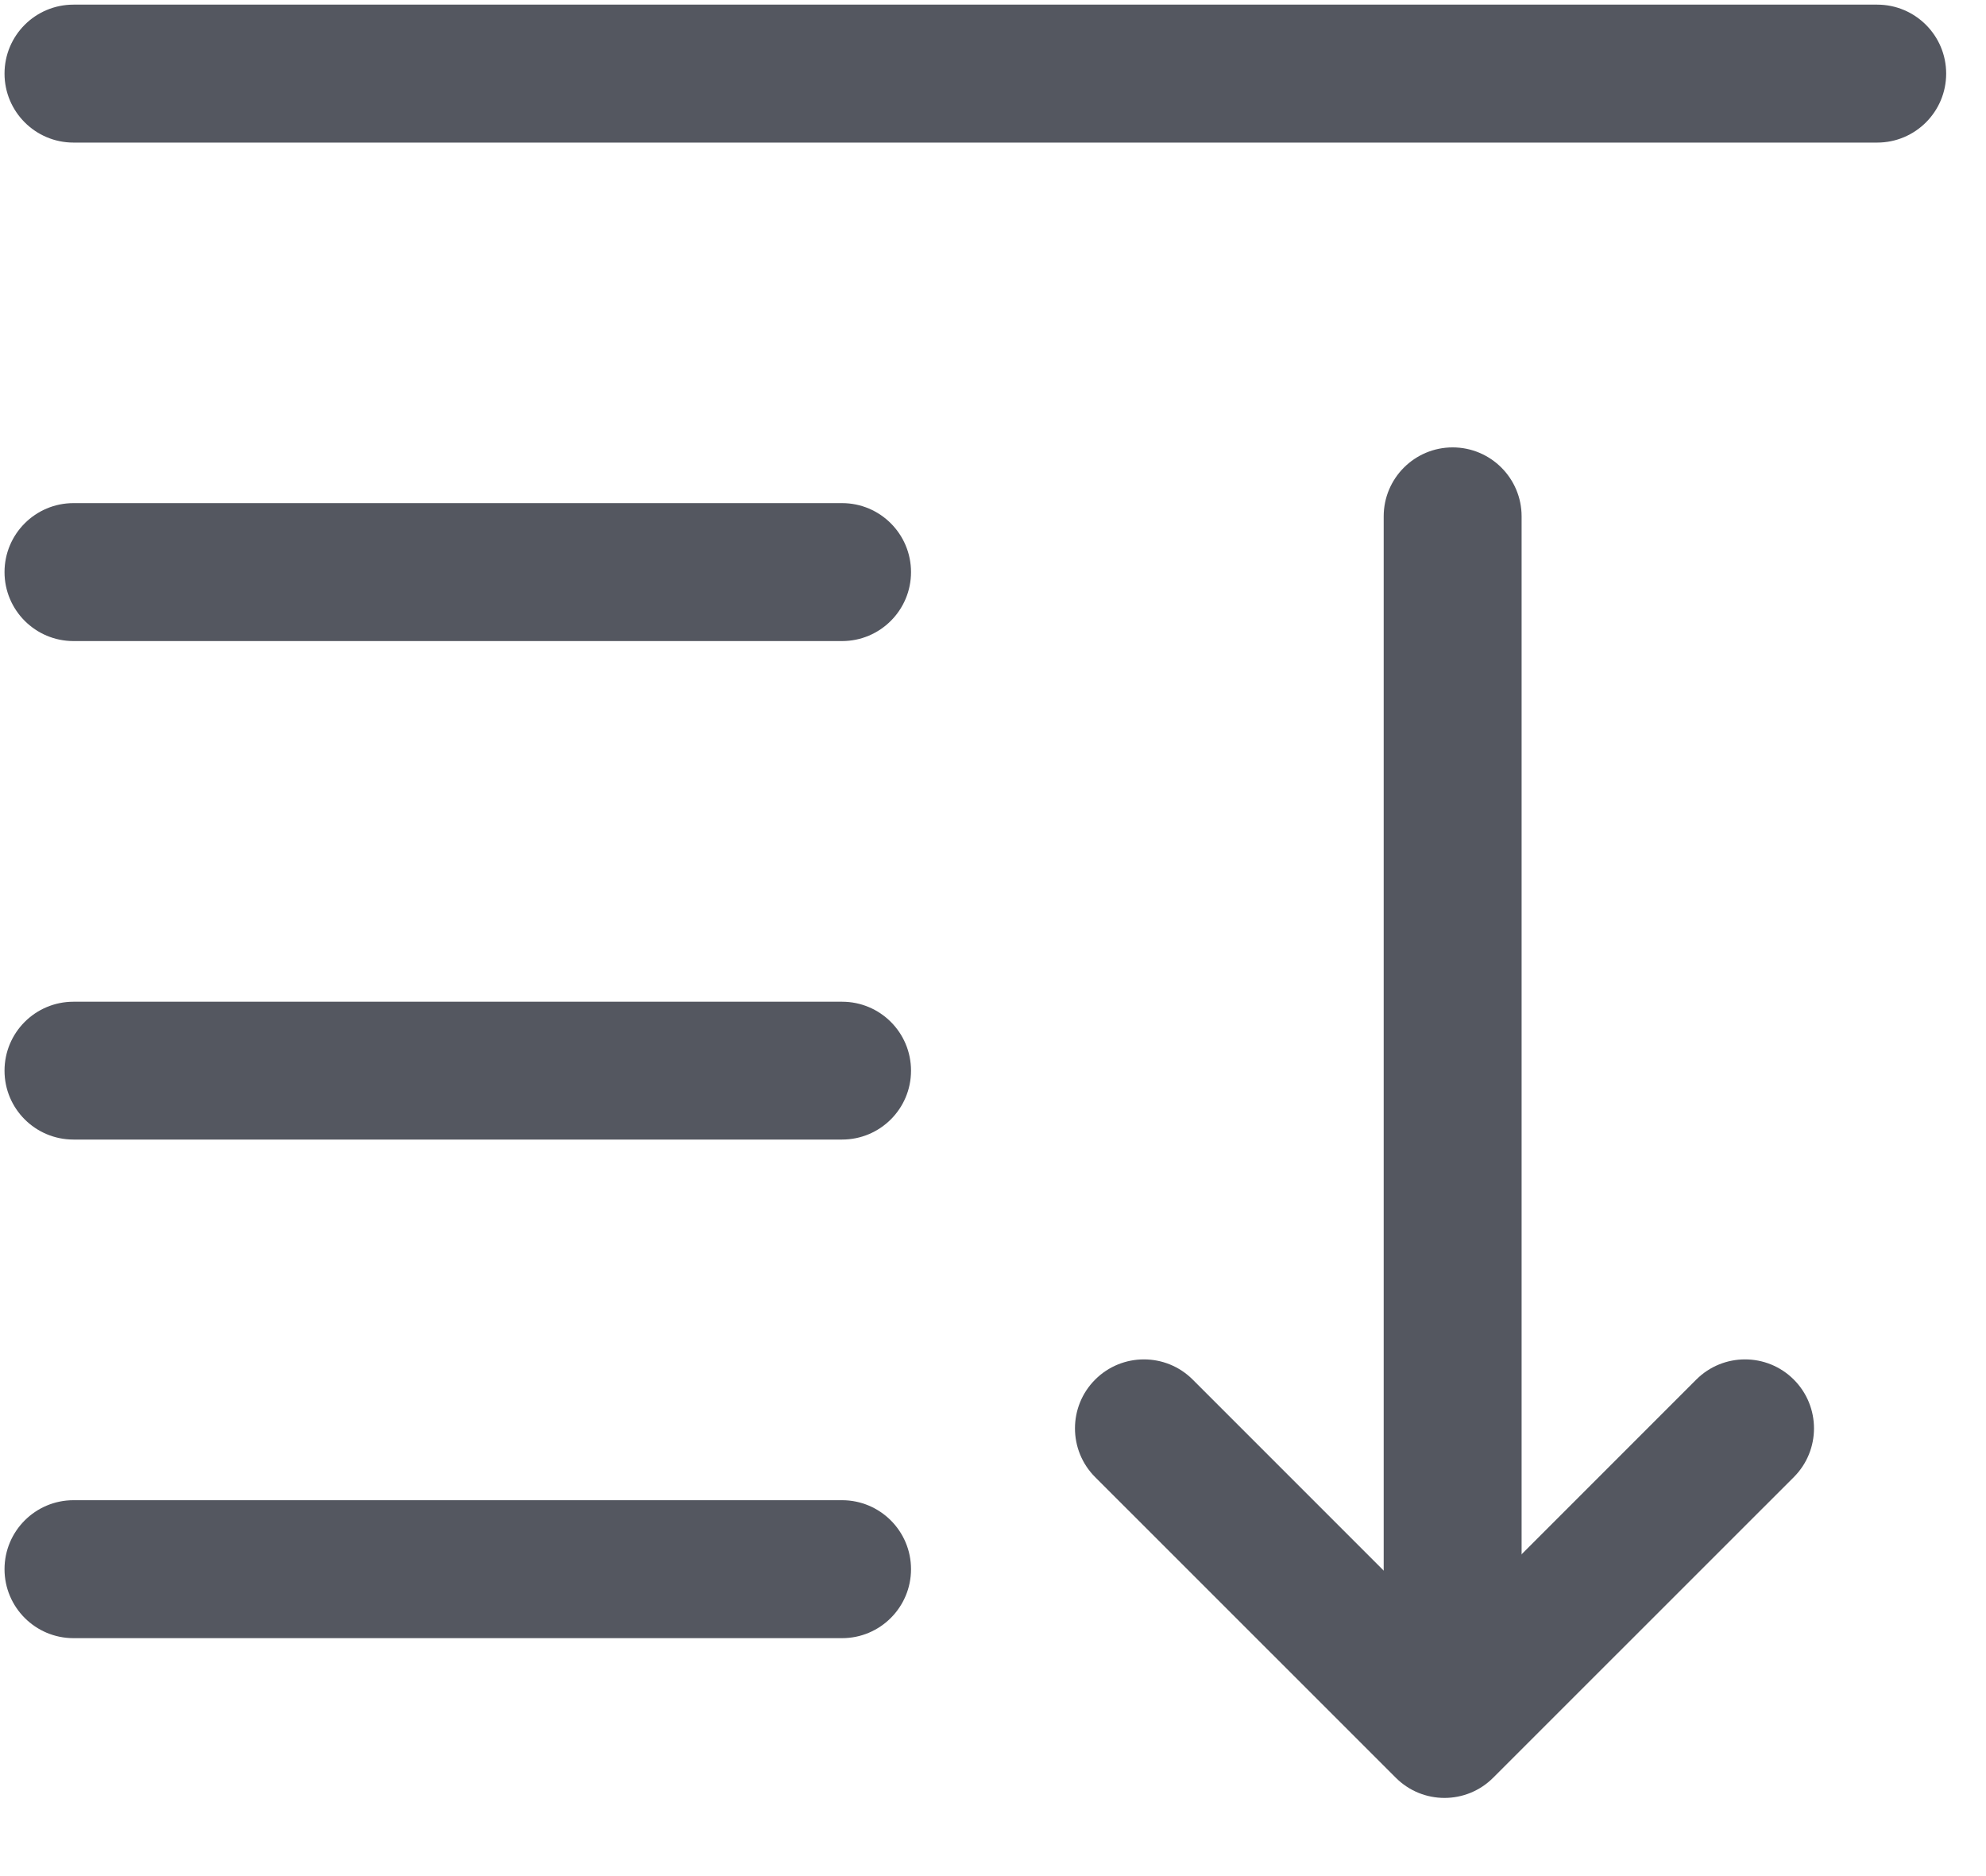
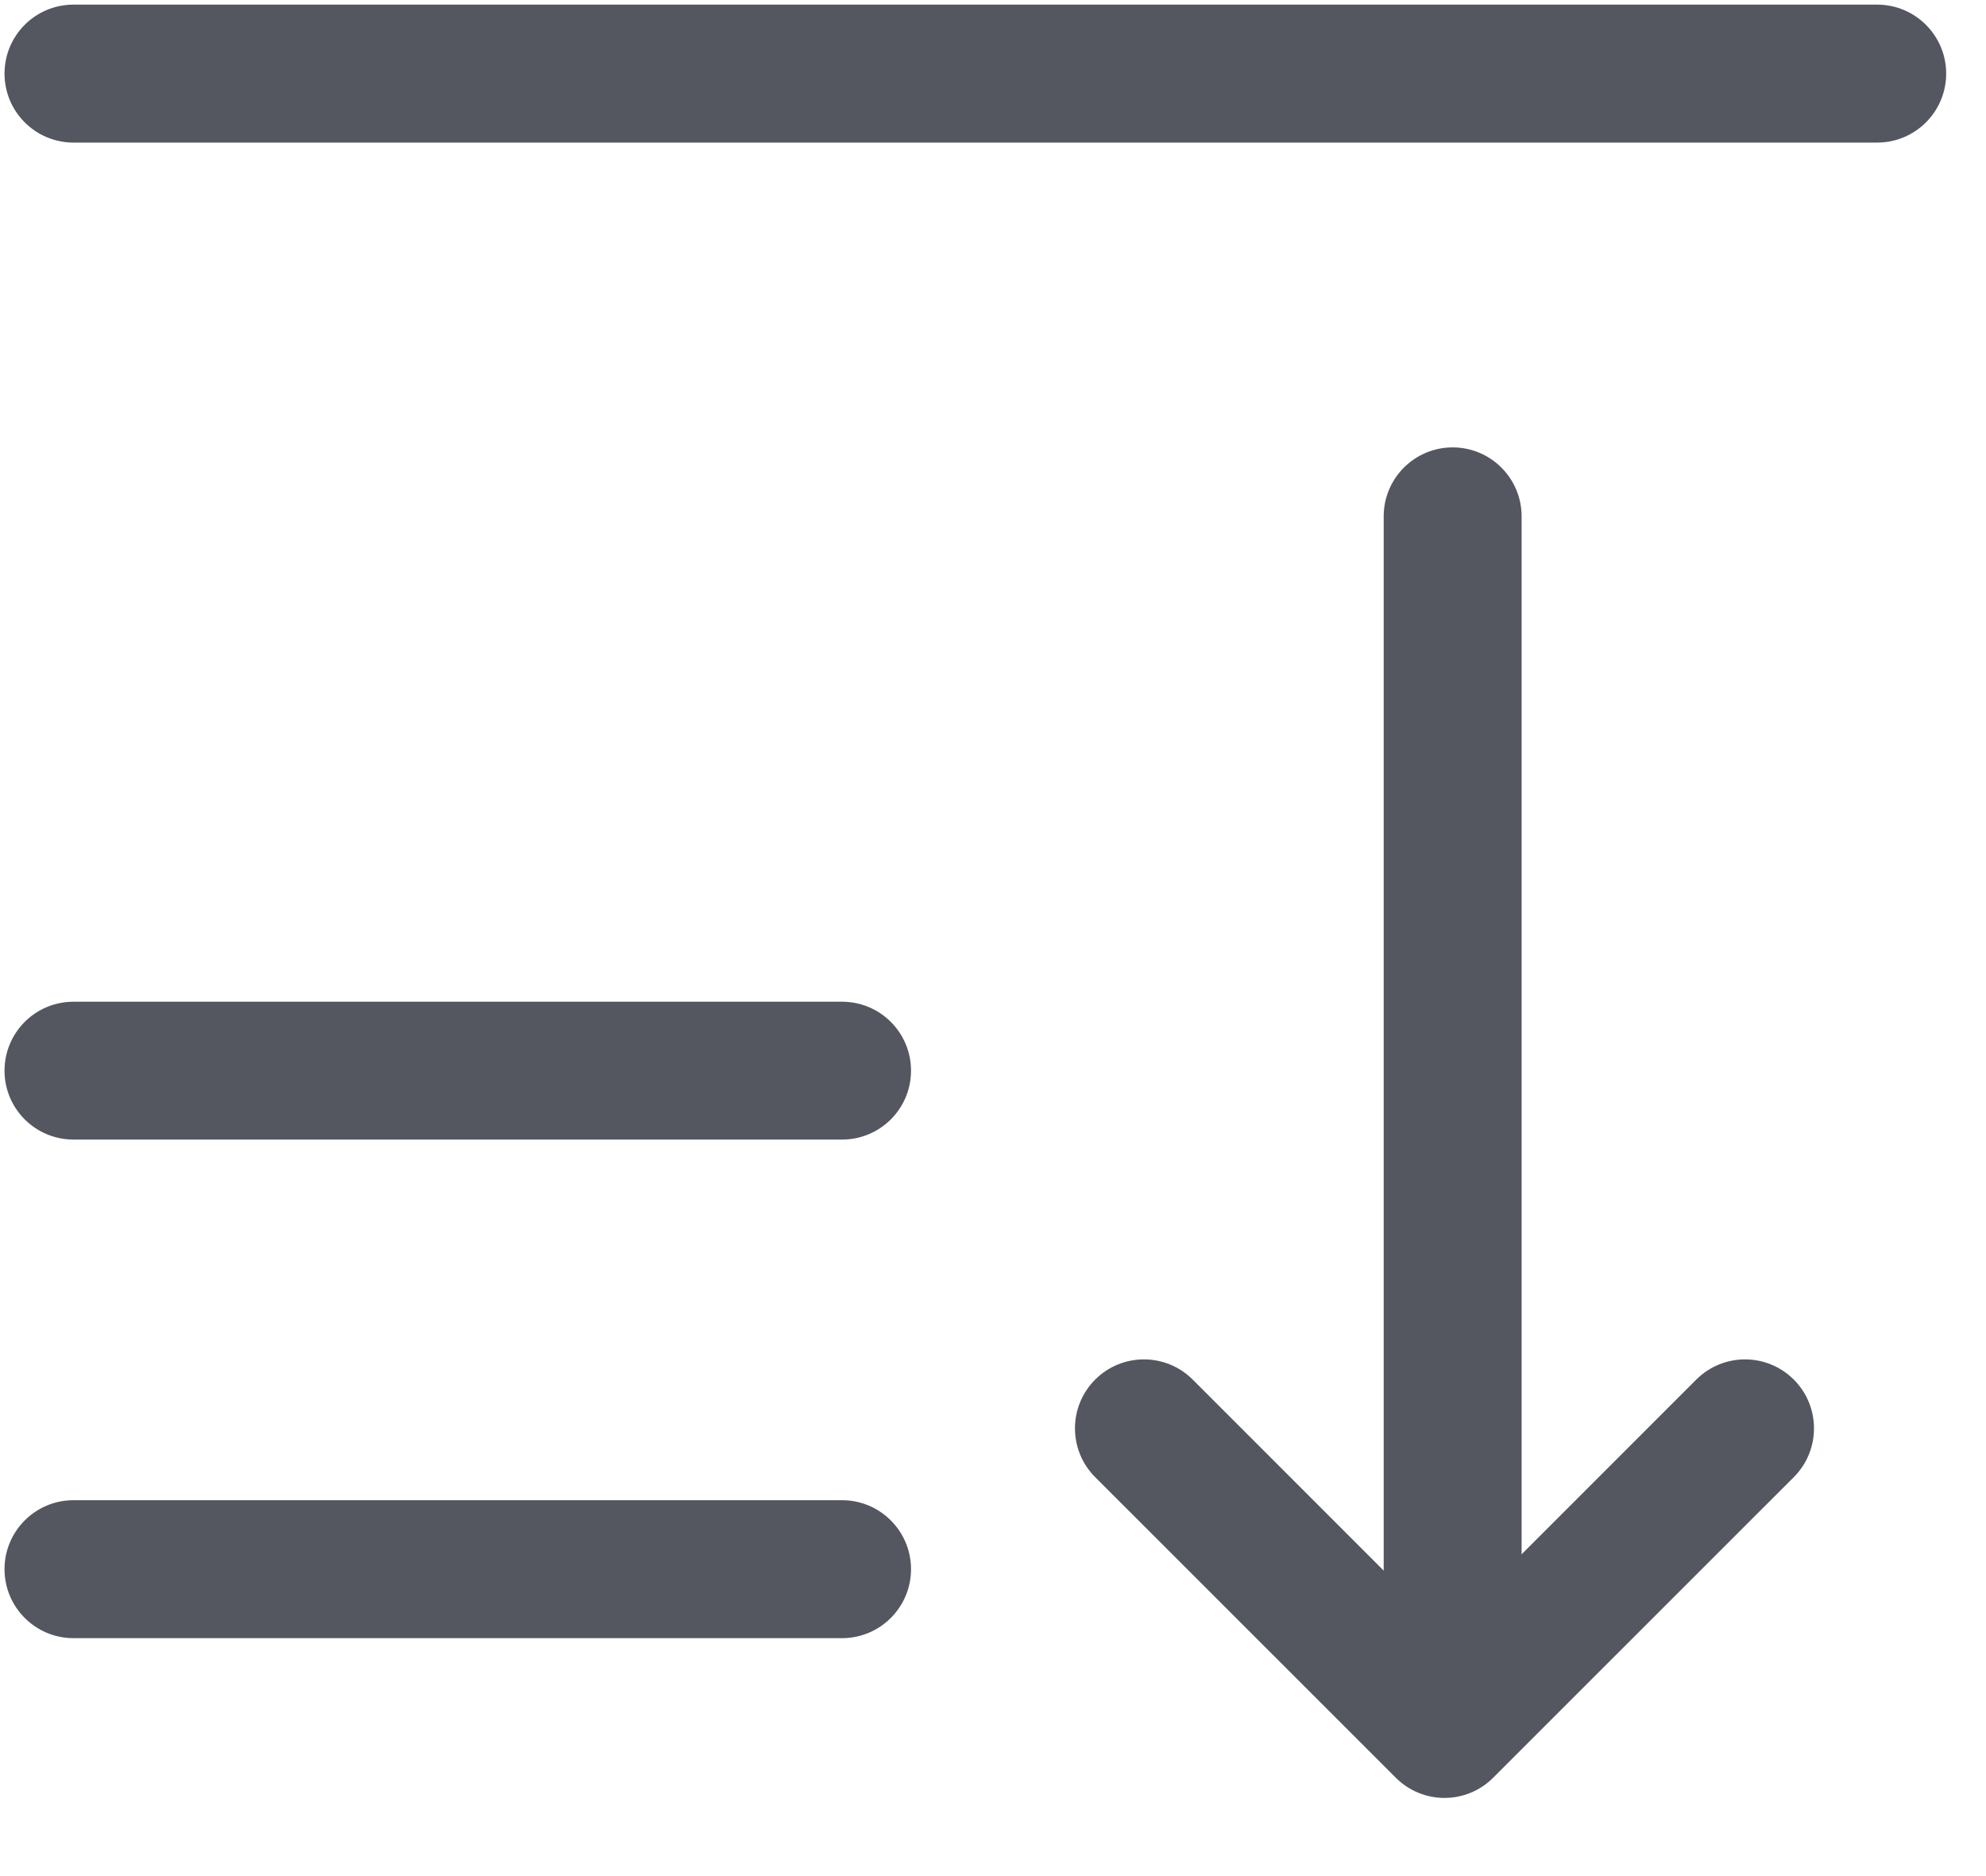
<svg xmlns="http://www.w3.org/2000/svg" width="18" height="17" viewBox="0 0 18 17" fill="none">
  <path fill-rule="evenodd" clip-rule="evenodd" d="M13.166 4.054C13.511 4.054 13.791 4.334 13.791 4.679L13.791 14.679C13.791 15.024 13.511 15.304 13.166 15.304C12.821 15.304 12.541 15.024 12.541 14.679L12.541 4.679C12.541 4.334 12.821 4.054 13.166 4.054Z" fill="#545760" />
  <path fill-rule="evenodd" clip-rule="evenodd" d="M0.041 0.667C0.041 0.321 0.321 0.042 0.666 0.042L17.014 0.042C17.359 0.042 17.639 0.322 17.639 0.667C17.639 1.012 17.359 1.292 17.014 1.292L0.666 1.292C0.321 1.292 0.041 1.012 0.041 0.667Z" fill="#545760" />
-   <path fill-rule="evenodd" clip-rule="evenodd" d="M0.041 5.184C0.041 4.839 0.321 4.559 0.666 4.559L7.632 4.559C7.977 4.559 8.257 4.839 8.257 5.184C8.257 5.529 7.977 5.809 7.632 5.809L0.666 5.809C0.321 5.809 0.041 5.529 0.041 5.184Z" fill="#545760" />
  <path fill-rule="evenodd" clip-rule="evenodd" d="M0.041 9.702C0.041 9.356 0.321 9.077 0.666 9.077L7.632 9.077C7.977 9.077 8.257 9.356 8.257 9.702C8.257 10.047 7.977 10.326 7.632 10.326L0.666 10.326C0.321 10.326 0.041 10.047 0.041 9.702Z" fill="#545760" />
  <path fill-rule="evenodd" clip-rule="evenodd" d="M0.041 14.219C0.041 13.874 0.321 13.594 0.666 13.594L7.632 13.594C7.977 13.594 8.257 13.874 8.257 14.219C8.257 14.564 7.977 14.844 7.632 14.844L0.666 14.844C0.321 14.844 0.041 14.564 0.041 14.219Z" fill="#545760" />
  <path fill-rule="evenodd" clip-rule="evenodd" d="M9.926 12.501C10.17 12.257 10.566 12.257 10.81 12.501L13.092 14.783L15.374 12.501C15.618 12.257 16.014 12.257 16.258 12.501C16.502 12.745 16.502 13.141 16.258 13.385L13.534 16.108C13.29 16.353 12.894 16.353 12.65 16.108L9.926 13.385C9.682 13.141 9.682 12.745 9.926 12.501Z" fill="#545760" />
</svg>